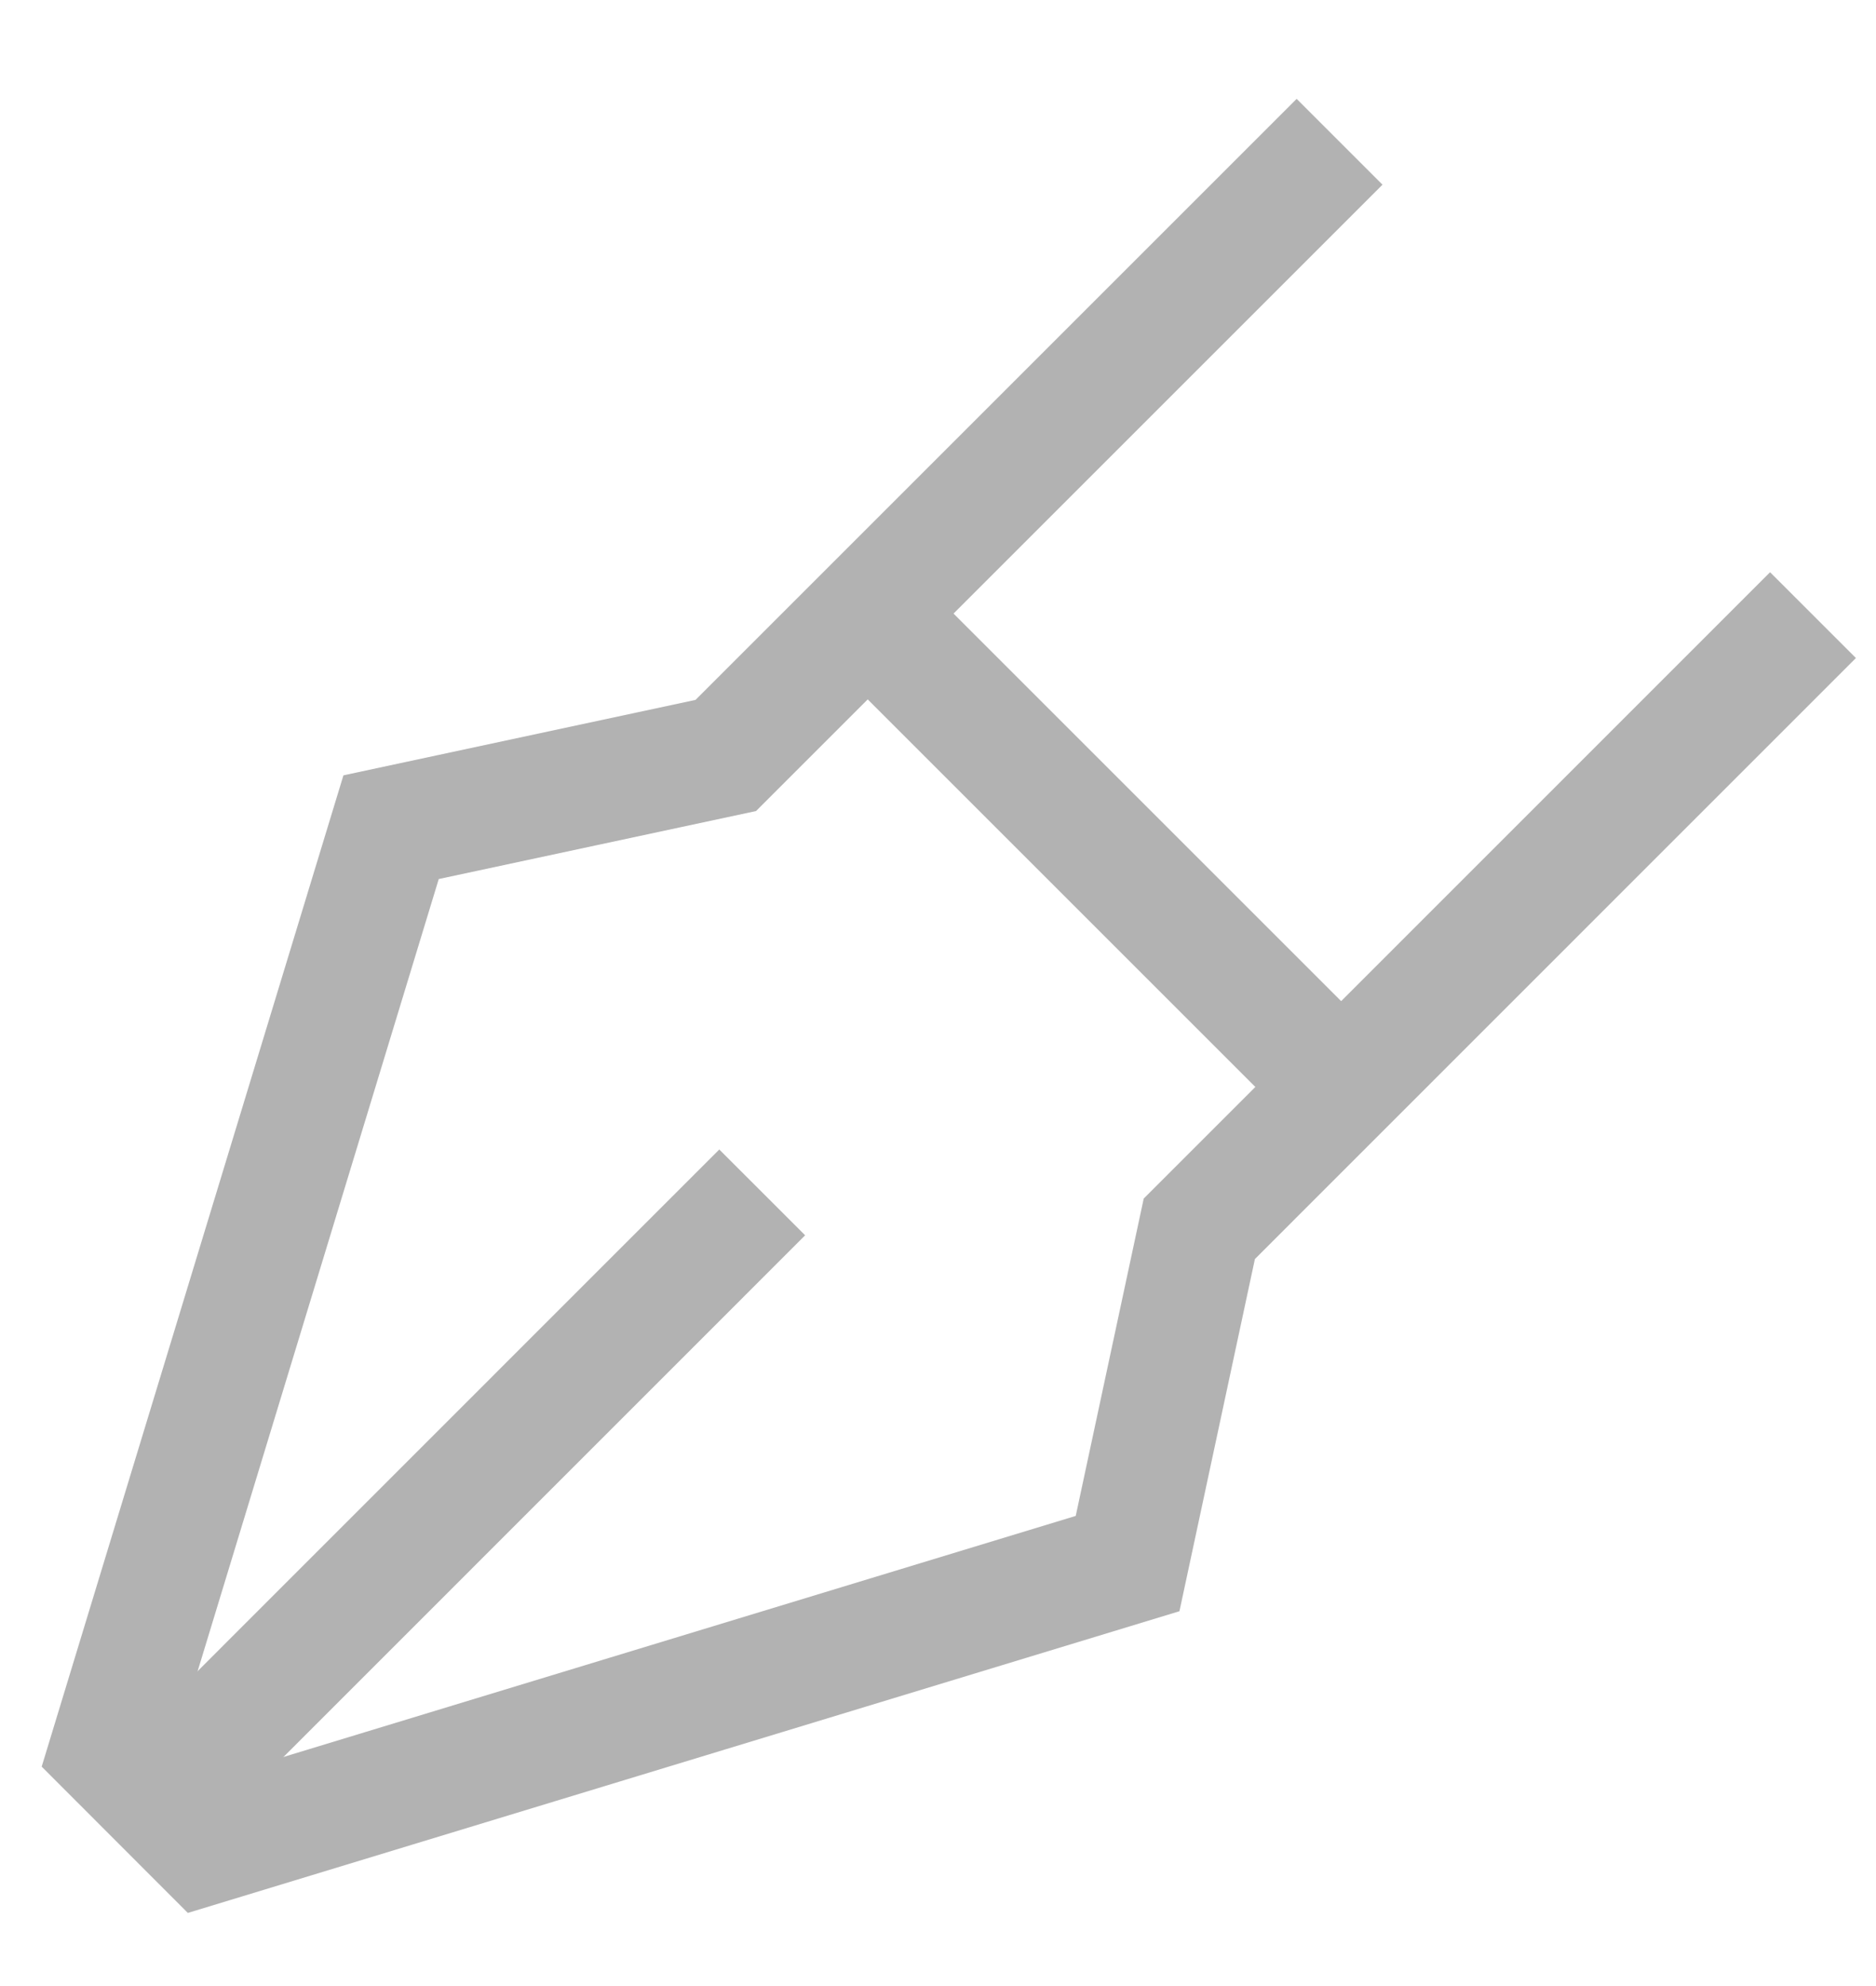
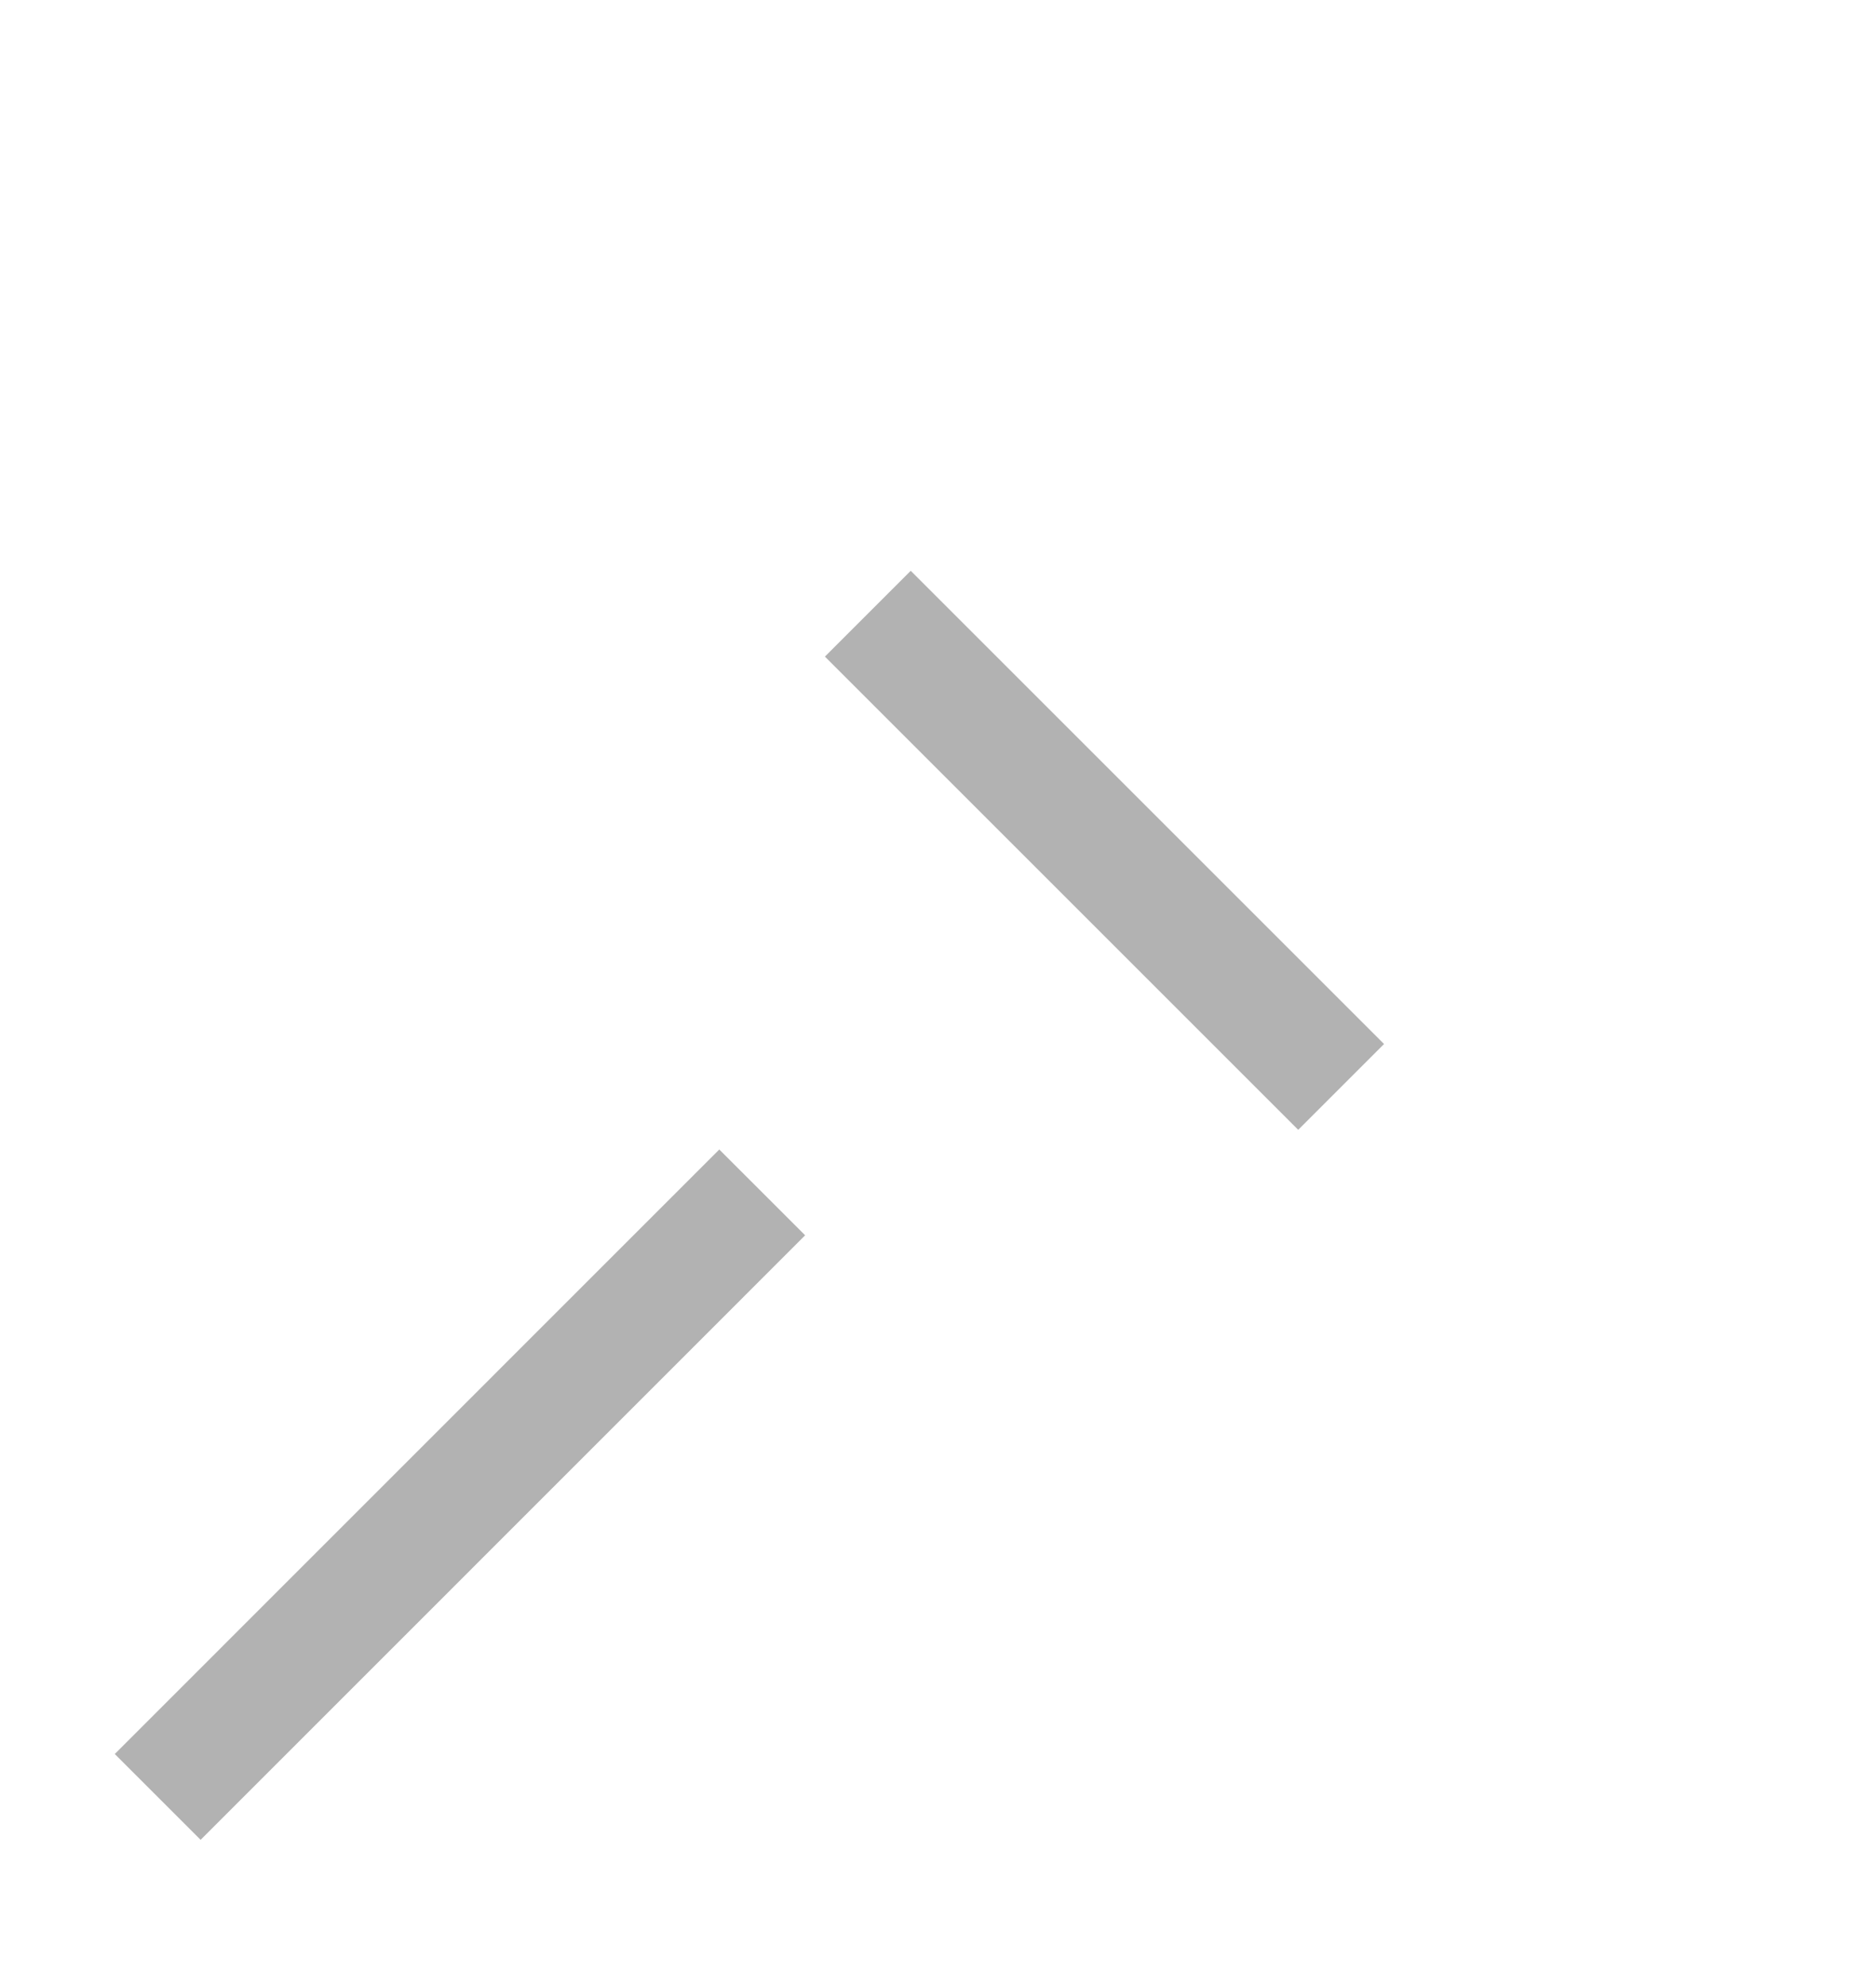
<svg xmlns="http://www.w3.org/2000/svg" width="17" height="18" viewBox="0 0 17 18" fill="none">
-   <path d="M12.139 1.285L6.577 6.847L3.544 7.497L1 15.856L1.858 16.715L10.218 14.171L10.868 11.137L16.429 5.575" stroke="#B2B2B2" stroke-width="1.1" stroke-miterlimit="10" />
  <path d="M6.907 10.807L1.429 16.286" stroke="#B2B2B2" stroke-width="1.1" stroke-miterlimit="10" />
  <path d="M12.153 9.851L7.864 5.562" stroke="#B2B2B2" stroke-width="1.1" stroke-miterlimit="10" />
</svg>